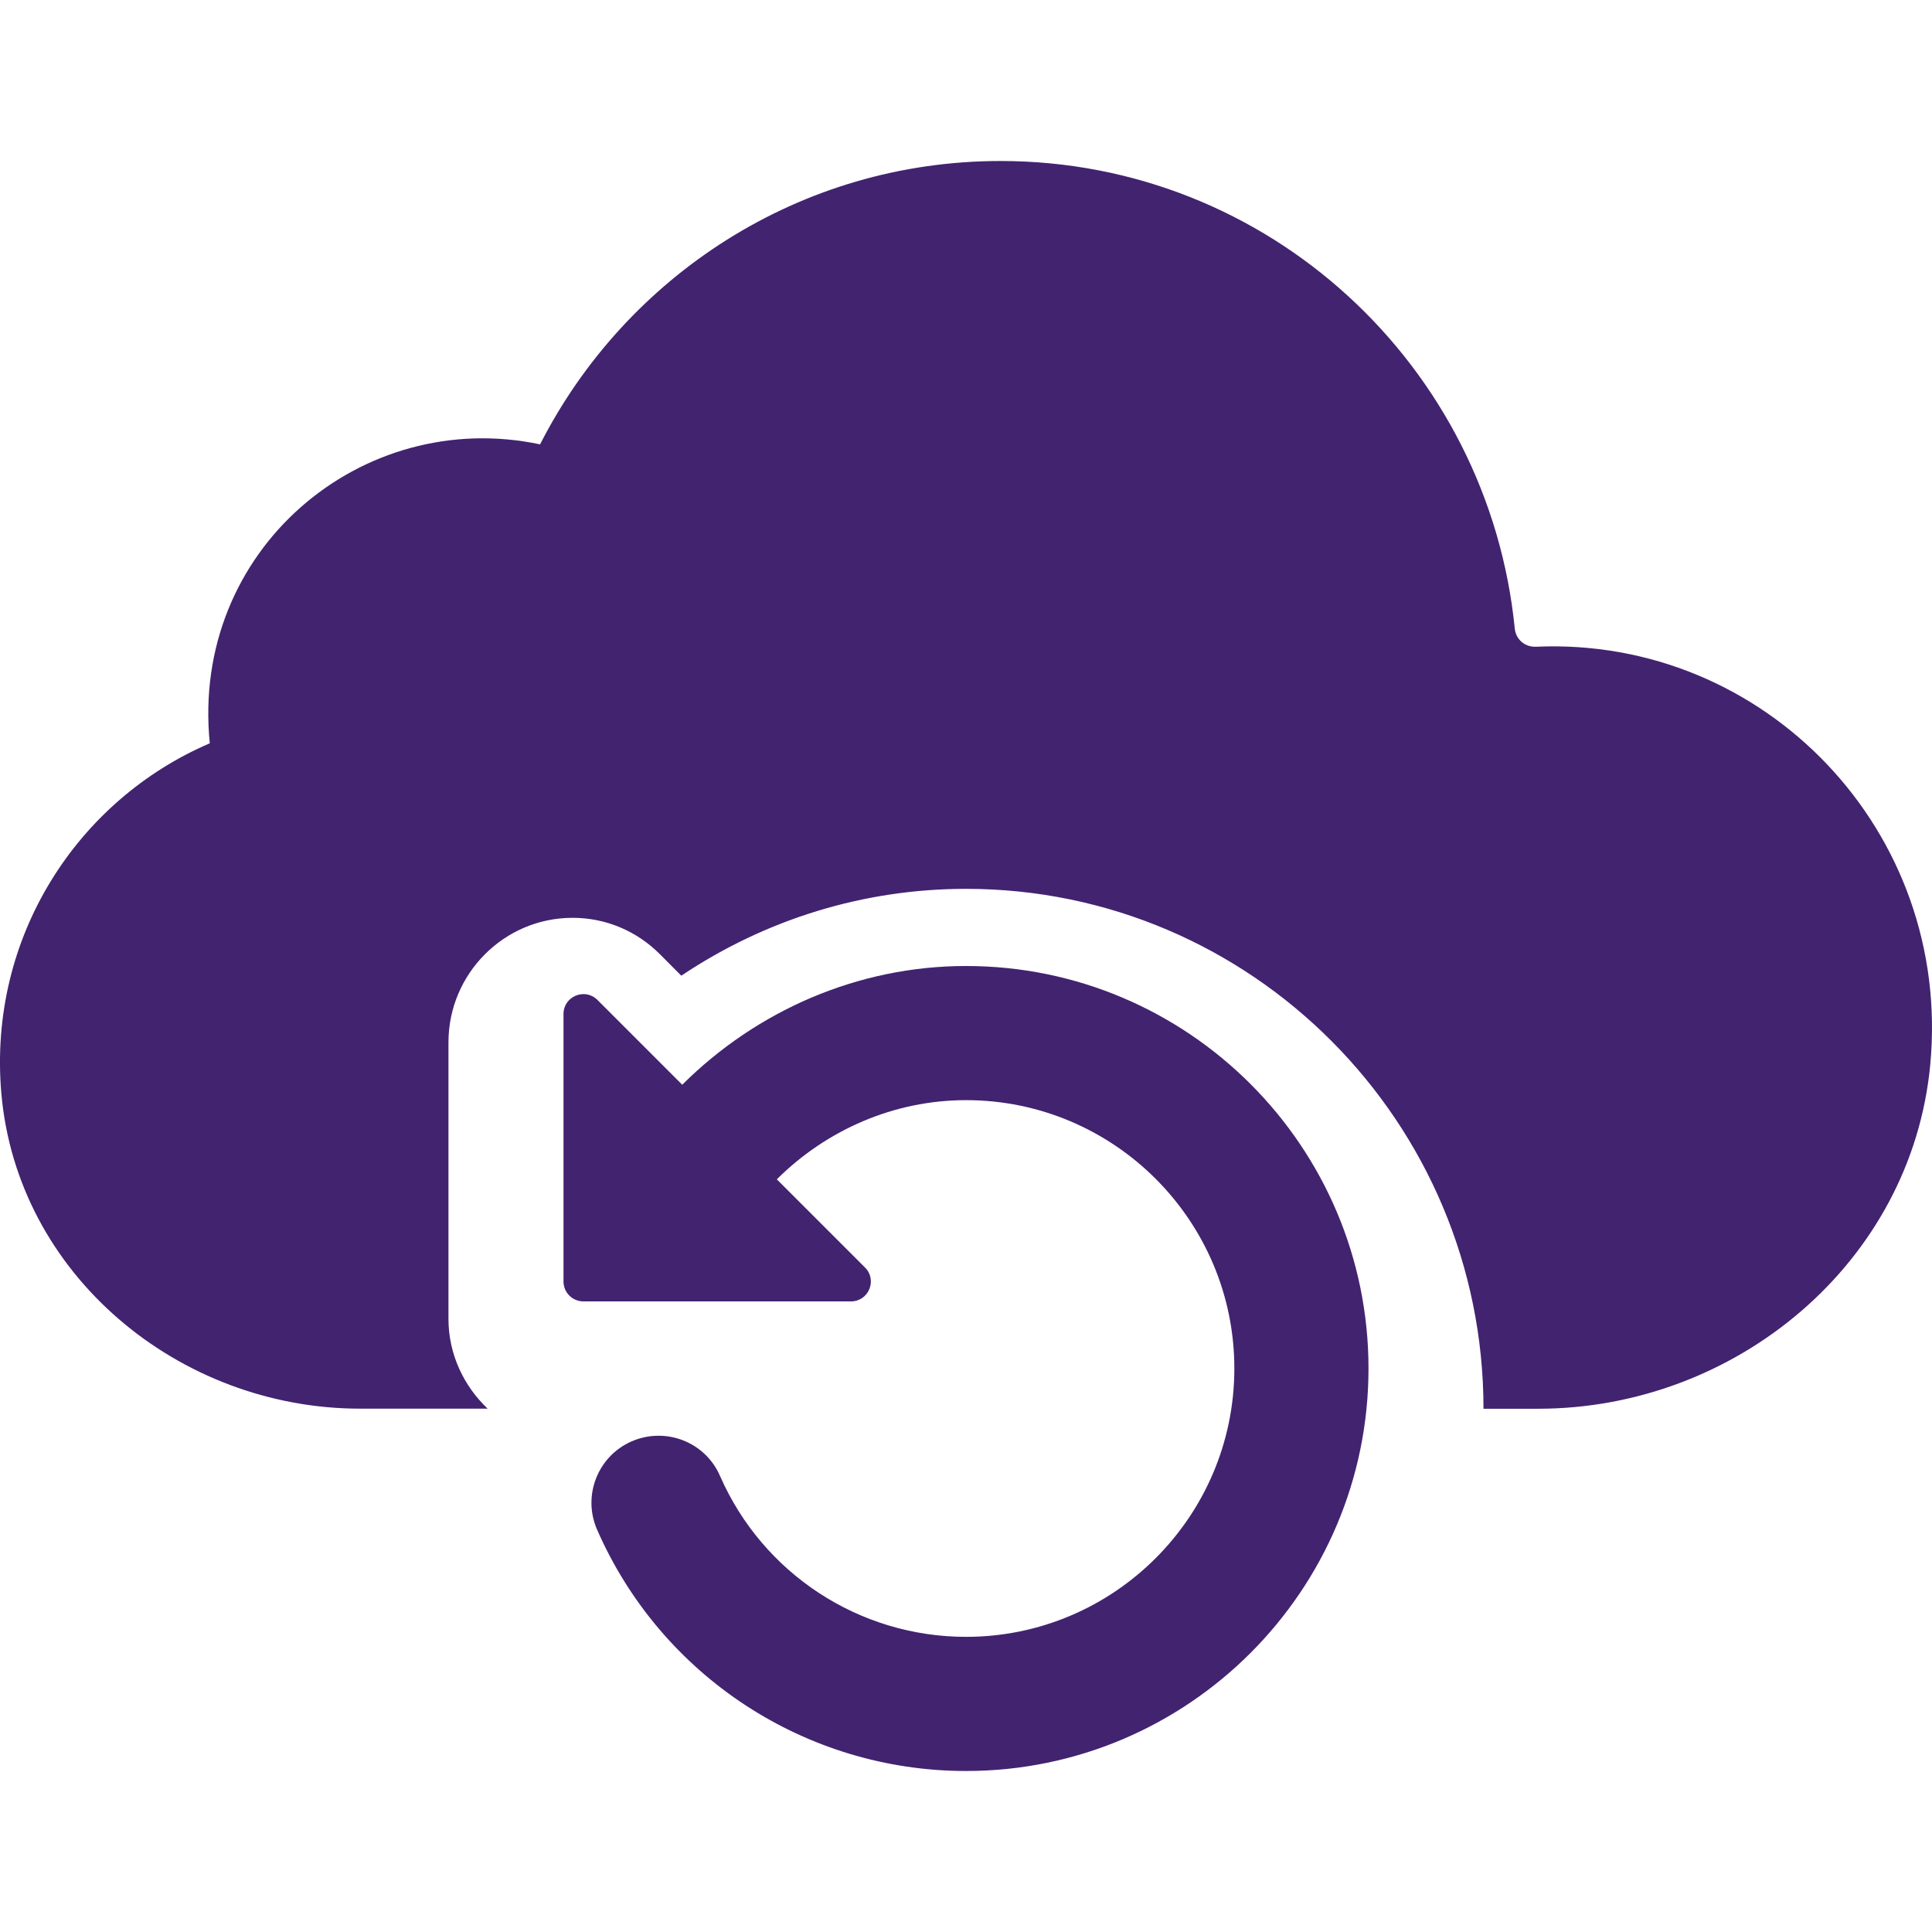
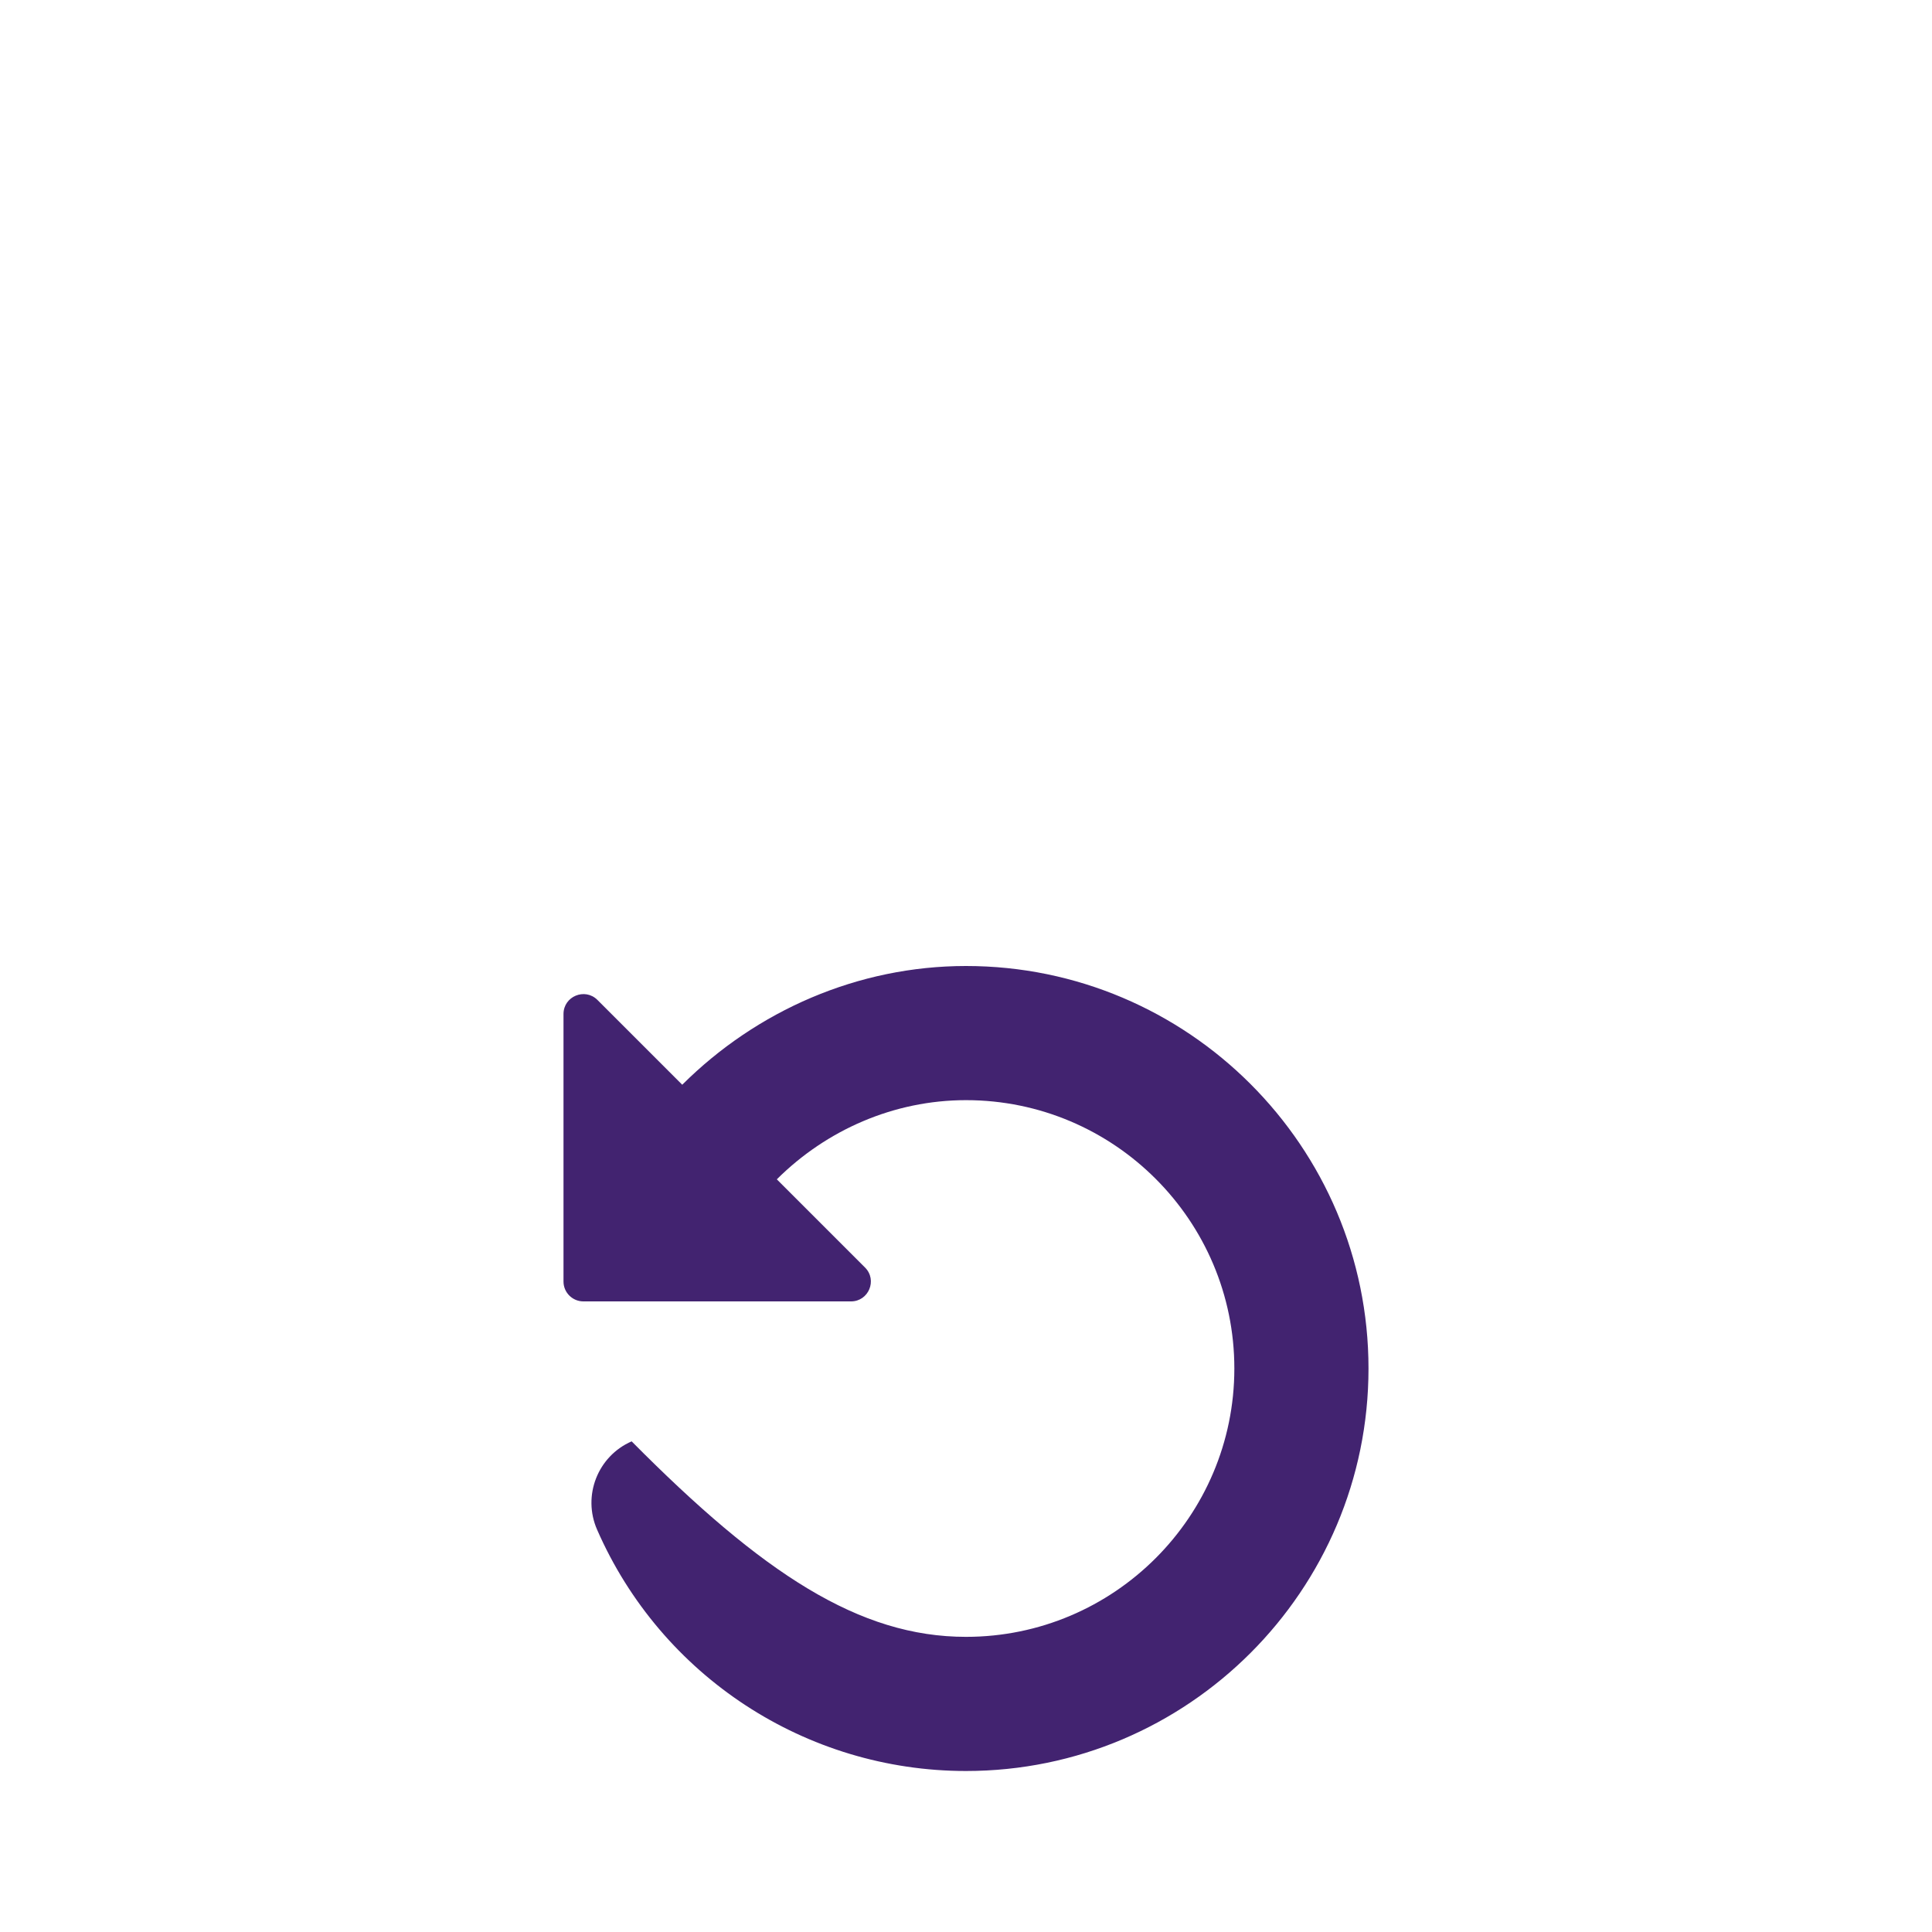
<svg xmlns="http://www.w3.org/2000/svg" width="48" height="48" viewBox="0 0 48 48" fill="none">
-   <path d="M47.957 26.449C47.494 31.37 43.13 35 38.211 35H36.857C36.857 27.877 31.09 22.083 24 22.083C21.461 22.083 19.022 22.838 16.927 24.241L16.399 23.711C15.816 23.125 15.045 22.803 14.226 22.803C12.525 22.803 11.142 24.191 11.142 25.898V32.766C11.142 33.648 11.524 34.435 12.115 34.998H8.951C4.444 34.998 0.424 31.669 0.033 27.16C-0.303 23.279 1.929 19.874 5.212 18.467C4.73 13.672 8.98 10.102 13.418 11.04C15.547 6.864 19.866 4 24.857 4C31.521 4 36.984 9.096 37.634 15.616C37.661 15.887 37.886 16.078 38.156 16.068C43.848 15.813 48.5 20.659 47.957 26.449Z" fill="#422370" />
-   <path d="M34 34C34 39.515 29.515 44 24 44C20.025 44 16.428 41.647 14.835 38.005C14.465 37.162 14.85 36.178 15.693 35.81C16.543 35.442 17.522 35.827 17.888 36.668C18.952 39.098 21.35 40.667 24 40.667C27.677 40.667 30.667 37.677 30.667 34C30.667 30.323 27.677 27.333 24 27.333C22.21 27.333 20.532 28.073 19.3 29.3L21.492 31.492C21.802 31.802 21.582 32.333 21.142 32.333H14.495C14.222 32.333 14 32.112 14 31.84V25.193C14 24.753 14.532 24.533 14.843 24.843L16.95 26.95C18.797 25.11 21.315 24 24 24C29.515 24 34 28.485 34 34Z" fill="#422370" />
+   <path d="M34 34C34 39.515 29.515 44 24 44C20.025 44 16.428 41.647 14.835 38.005C14.465 37.162 14.85 36.178 15.693 35.81C18.952 39.098 21.35 40.667 24 40.667C27.677 40.667 30.667 37.677 30.667 34C30.667 30.323 27.677 27.333 24 27.333C22.21 27.333 20.532 28.073 19.3 29.3L21.492 31.492C21.802 31.802 21.582 32.333 21.142 32.333H14.495C14.222 32.333 14 32.112 14 31.84V25.193C14 24.753 14.532 24.533 14.843 24.843L16.95 26.95C18.797 25.11 21.315 24 24 24C29.515 24 34 28.485 34 34Z" fill="#422370" />
</svg>